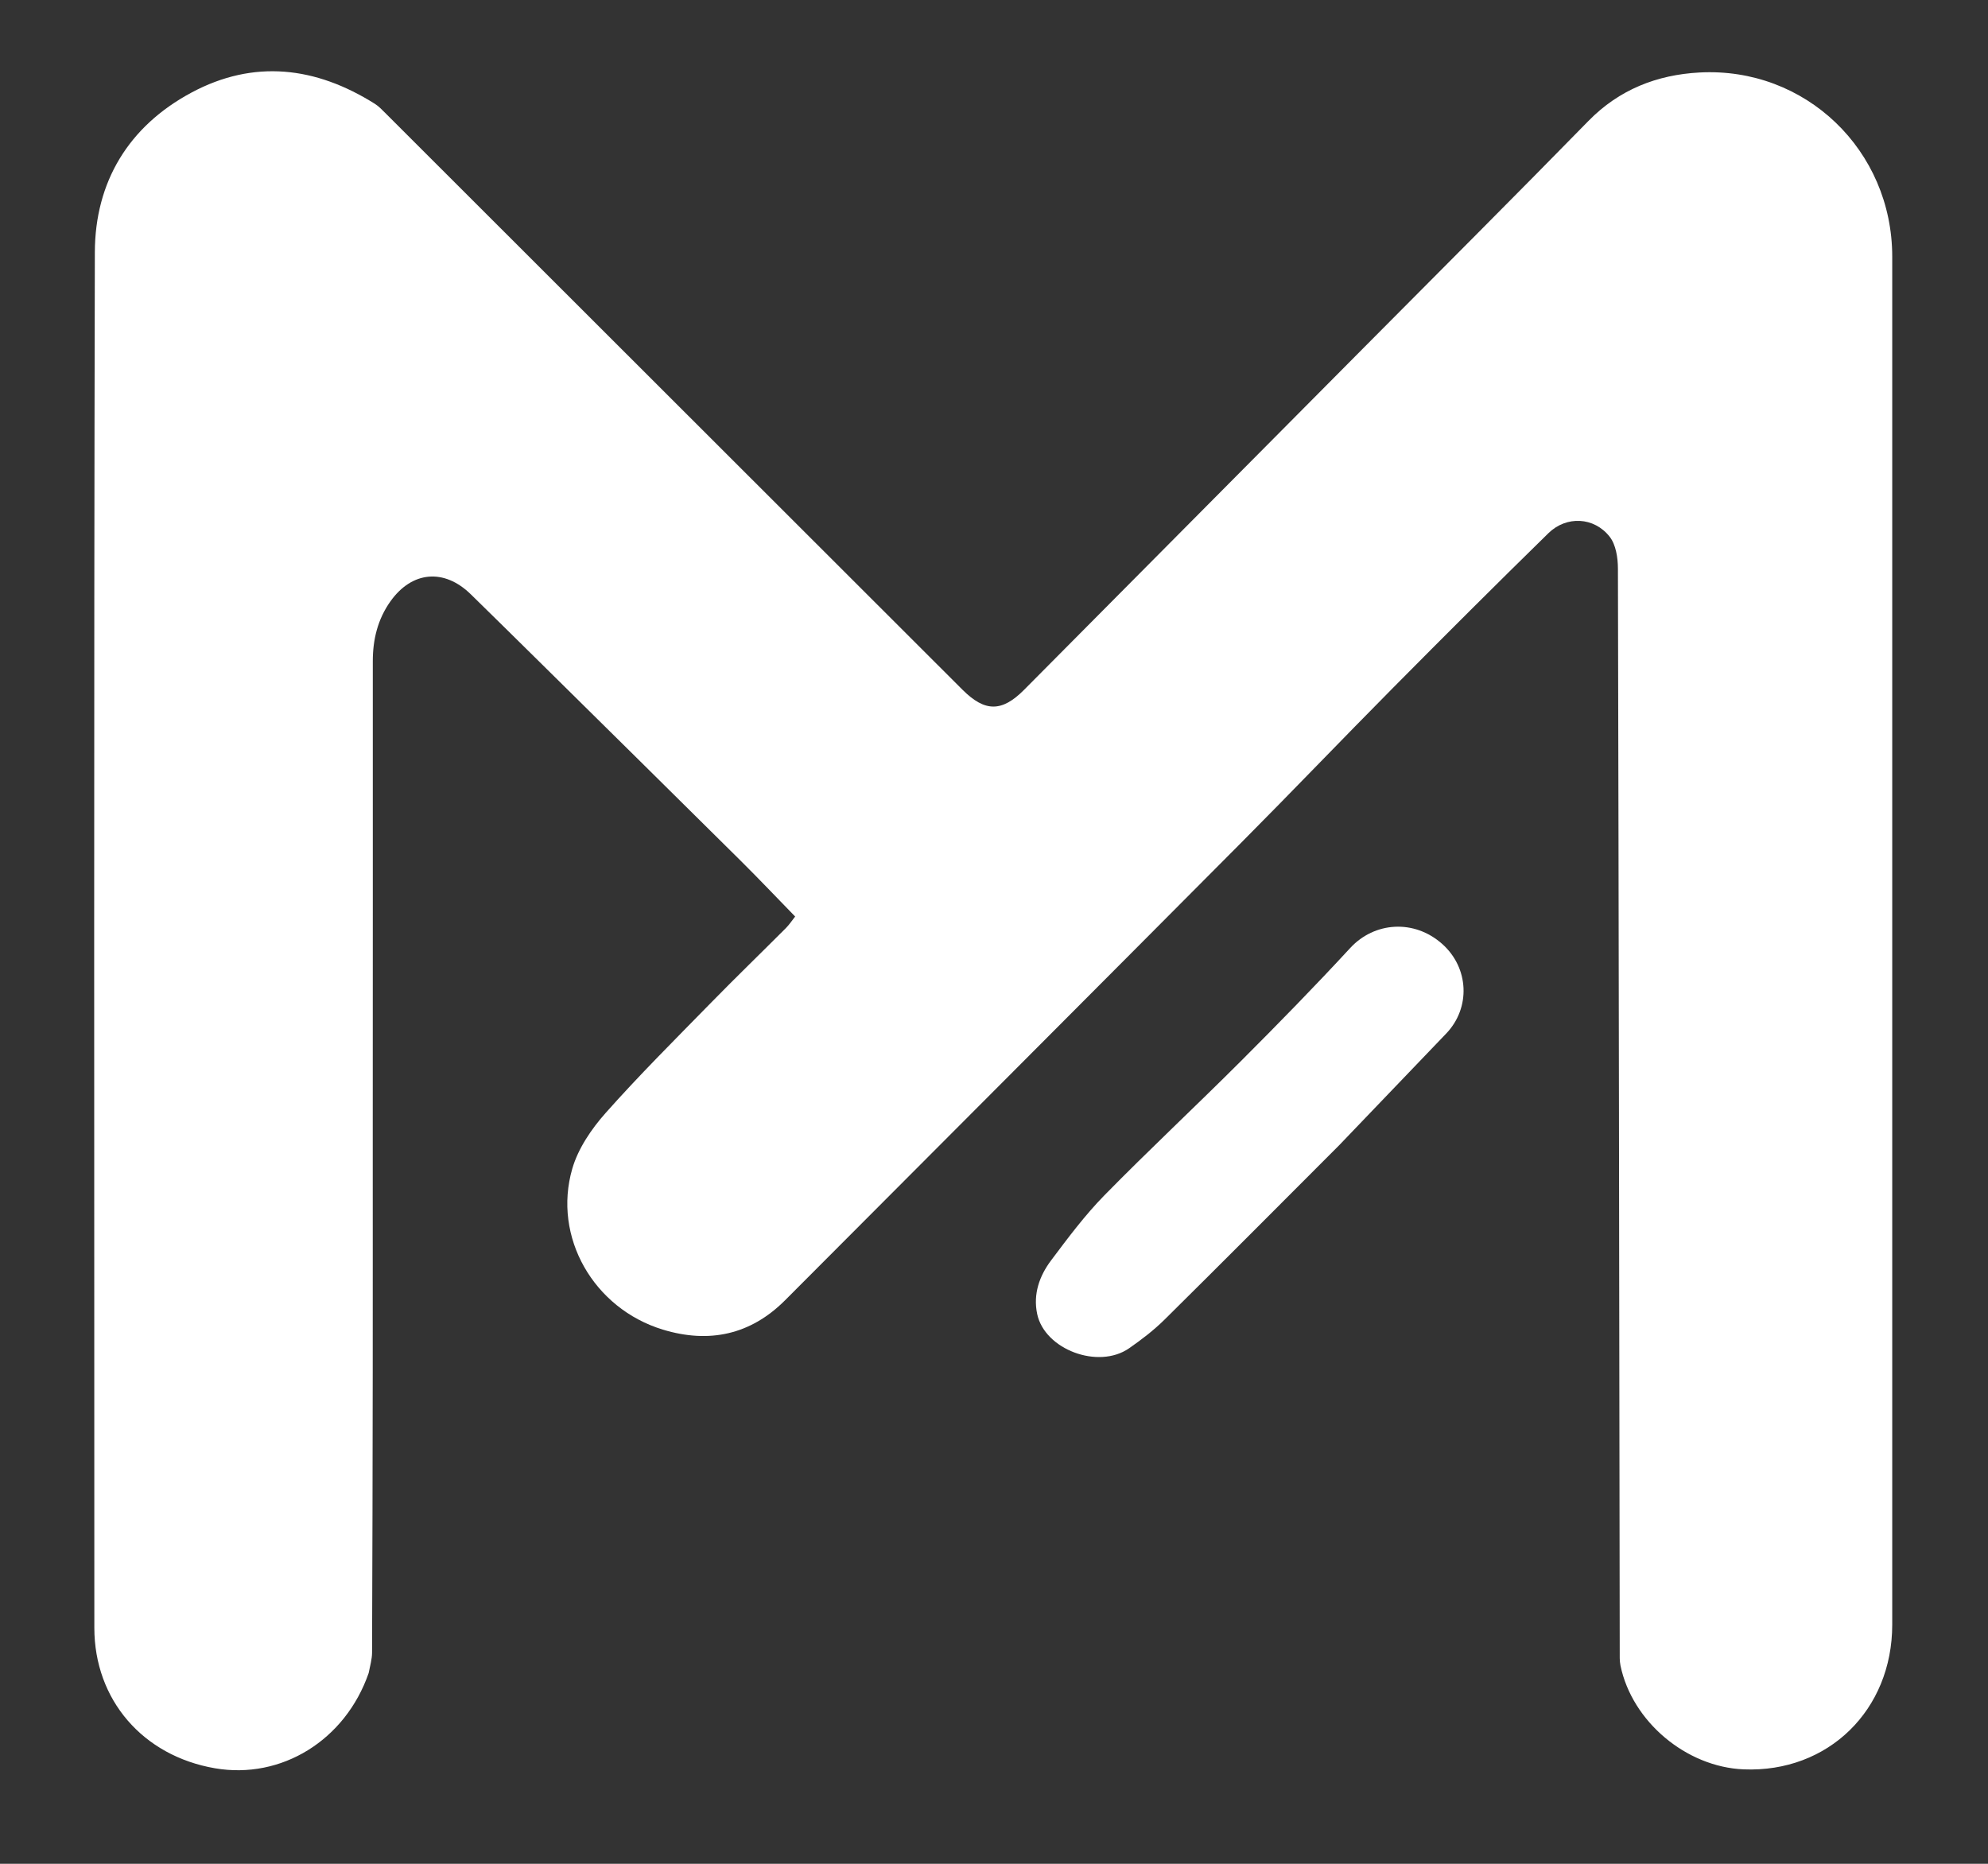
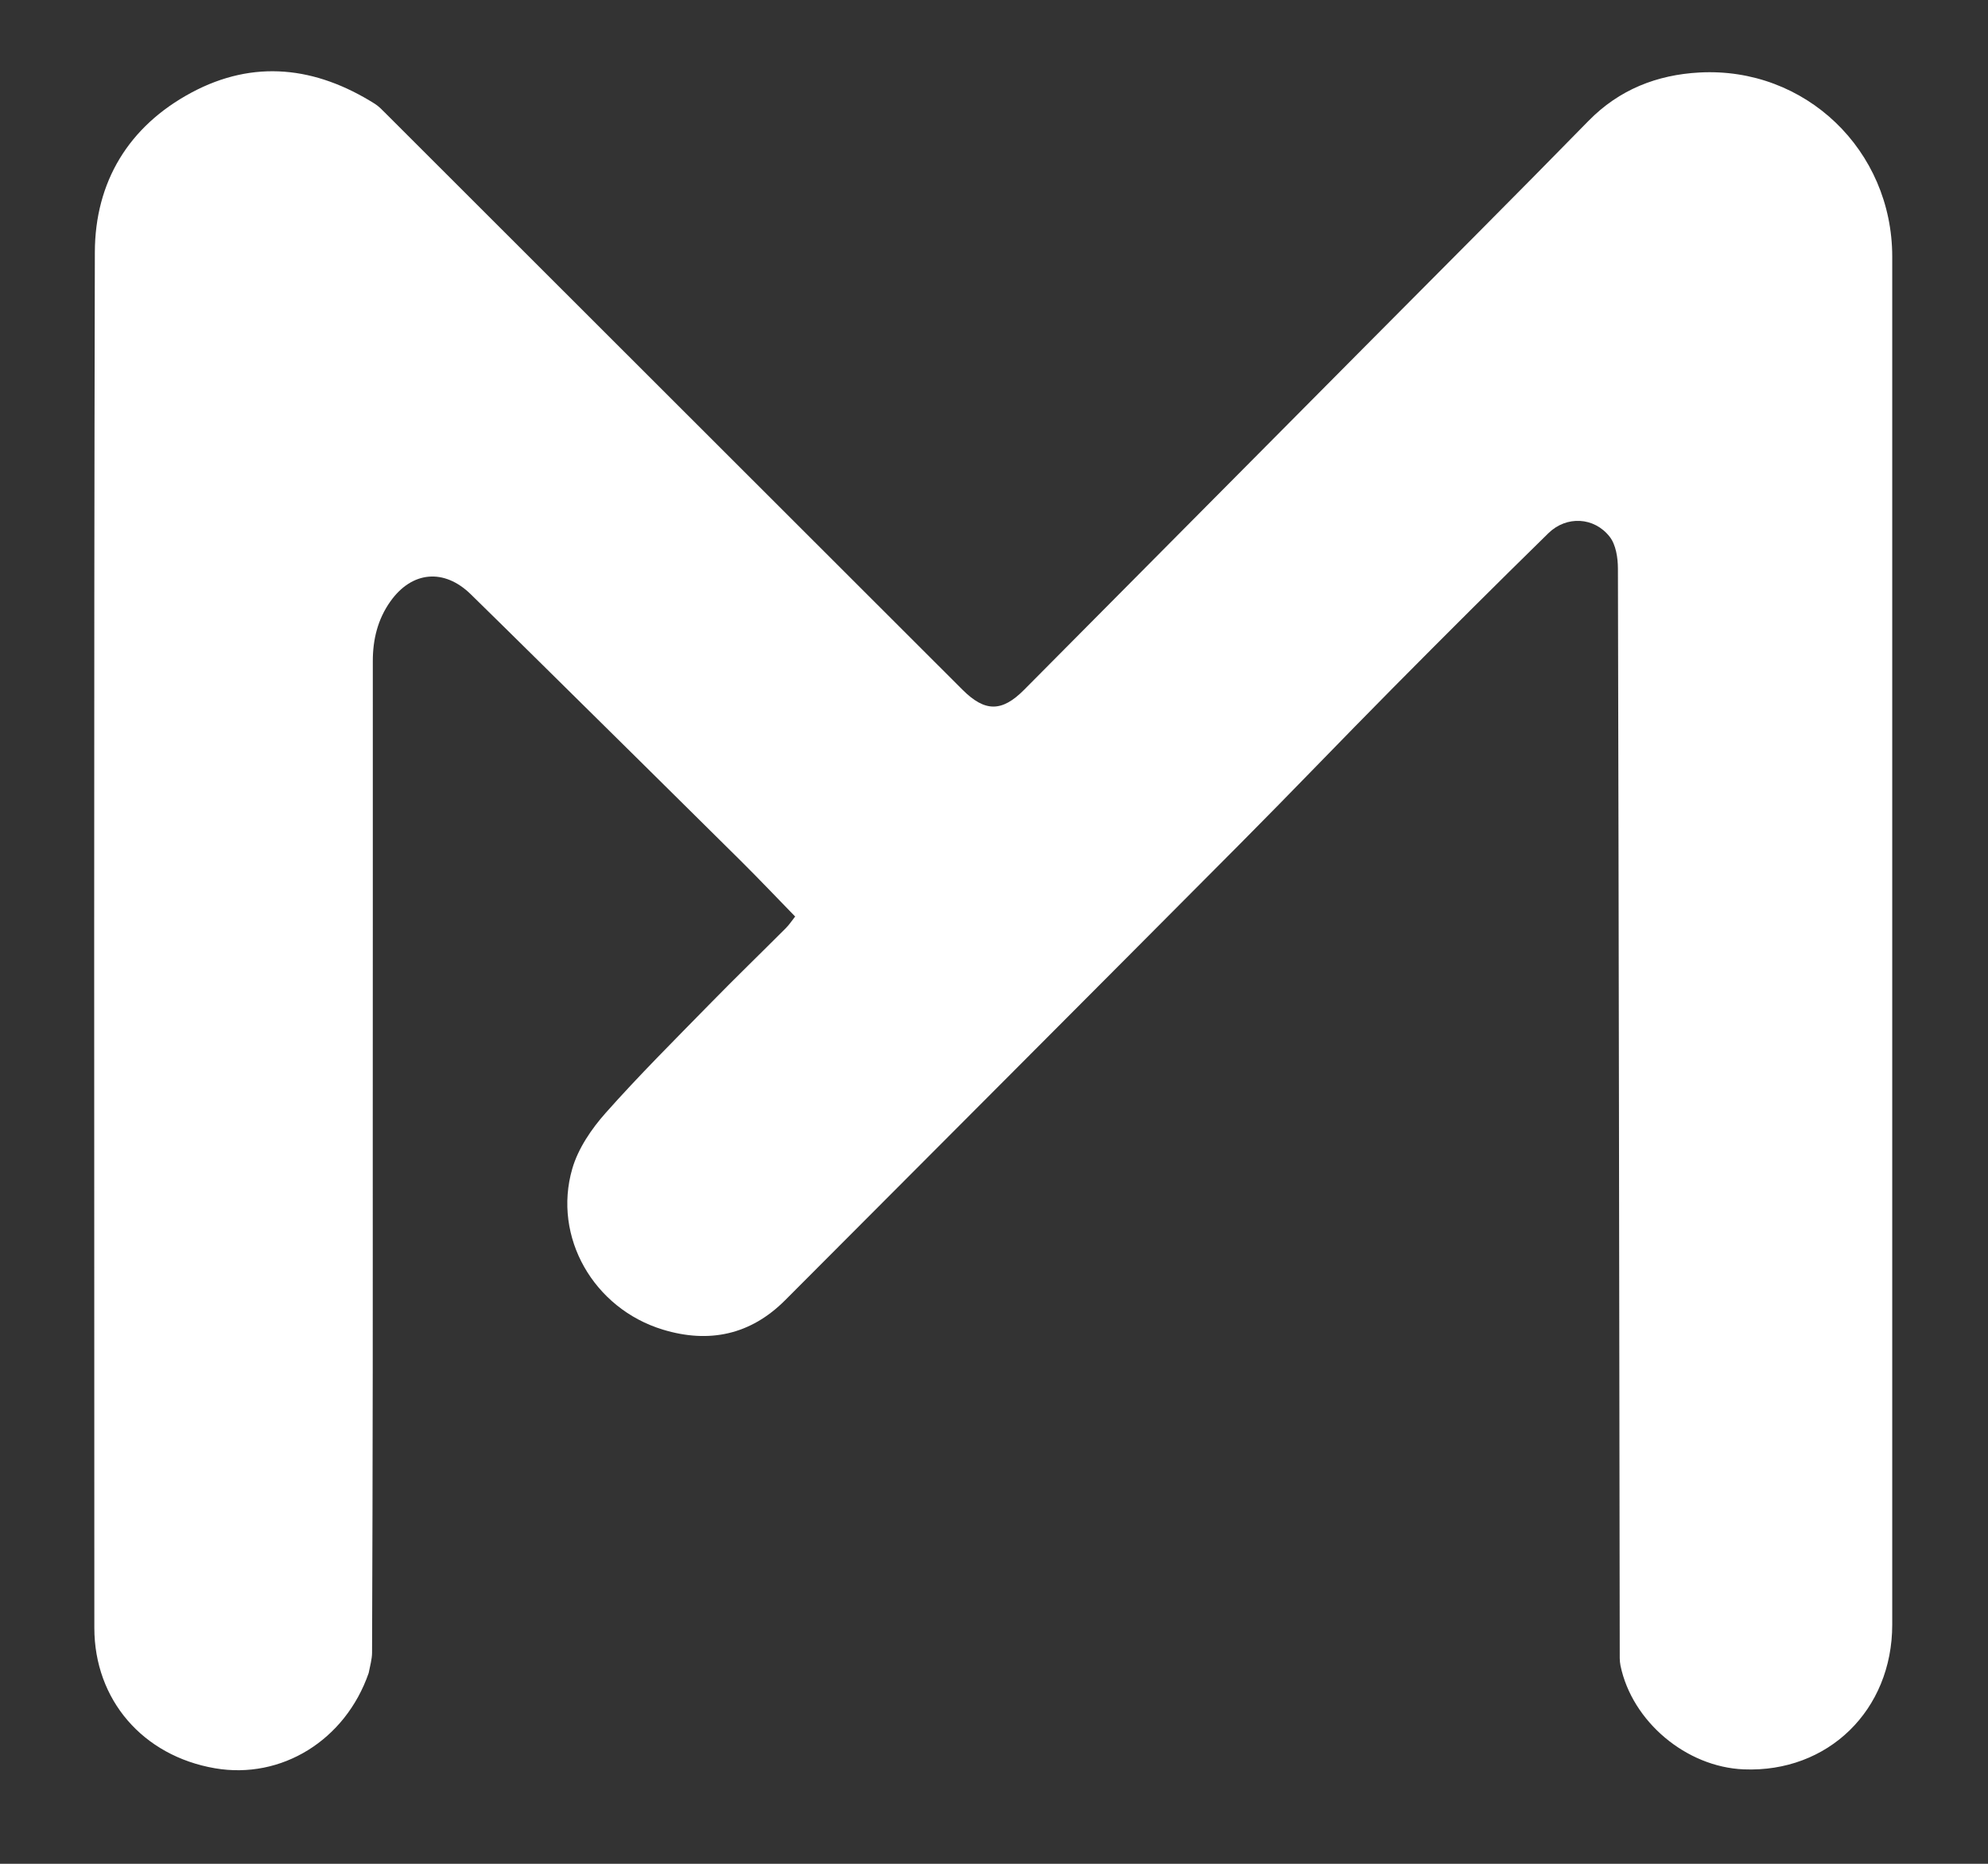
<svg xmlns="http://www.w3.org/2000/svg" version="1.1" id="Layer_1" viewBox="250 180 800 750" xml:space="preserve">
  <rect x="250" y="180" width="800" height="750" fill="#333333" stroke="none" />
-   <path fill="none" opacity="1" stroke="none" d=" M877,1130   C584.667,1130 292.833,1130 1,1130   C1,753.667 1,377.333 1,1   C432,1 863,1 1294,1   C1294,377.333 1294,753.667 1294,1130   C1155.167,1130 1016.333,1130 877,1130  M398.516,852.861   C398.936,850.252 399.711,847.643 399.722,845.032   C399.875,807.37 399.949,769.708 399.993,732.045   C400.029,700.879 399.995,669.713 400.001,638.547   C400.013,574.382 400.052,510.217 400.023,446.052   C400.019,437.31 402.006,429.198 407.077,422.041   C415.768,409.774 428.74,408.657 439.463,419.151   C448.751,428.241 458.01,437.361 467.258,446.492   C494.174,473.072 521.108,499.635 547.969,526.271   C555.377,533.617 562.555,541.195 569.982,548.814   C568.719,550.405 567.622,552.094 566.229,553.489   C556.107,563.629 545.806,573.593 535.791,583.836   C521.587,598.361 507.158,612.704 493.687,627.891   C487.984,634.321 482.648,642.167 480.296,650.283   C472.324,677.782 488.877,706.57 516.764,715.048   C535.253,720.669 551.984,717.209 565.938,703.22   C627.024,641.979 688.142,580.77 749.143,519.445   C769.824,498.655 790.093,477.456 810.736,456.628   C831.38,435.798 852.136,415.076 873.096,394.564   C880.347,387.467 891.502,387.991 897.766,395.999   C900.269,399.199 901.064,404.454 901.075,408.777   C901.43,553.94 901.596,699.104 901.802,844.267   C901.805,846.261 901.708,848.309 902.108,850.239   C906.775,872.755 928.549,891.051 951.686,891.996   C985.595,893.382 1011.46,868.228 1011.463,833.763   C1011.477,650.267 1011.478,466.771 1011.463,283.275   C1011.46,240.471 976.539,206.848 933.839,209.175   C916.821,210.102 901.605,216.002 889.212,228.671   C859.38,259.168 829.187,289.311 799.13,319.588   C753.458,365.595 707.782,411.6 662.096,457.595   C653.166,466.585 646.336,466.56 637.333,457.565   C559.875,380.17 482.422,302.771 404.955,225.385   C403.67,224.1 402.38,222.738 400.86,221.782   C377.078,206.812 352.165,203.783 327.018,217.274   C301.755,230.827 288.232,253.174 288.168,281.542   C287.748,466.036 287.941,650.533 287.964,835.029   C287.968,863.976 307.437,886.56 336.506,891.559   C363.221,896.153 388.955,880.324 398.516,852.861  M789.115,640.617   C803.397,625.717 817.677,610.815 831.96,595.916   C841.884,585.563 841.175,569.467 830.366,559.85   C819.07,549.798 803.081,550.934 793.352,561.475   C779.027,576.994 764.247,592.107 749.308,607.04   C731.18,625.162 712.417,642.655 694.471,660.952   C686.586,668.991 679.768,678.137 672.985,687.171   C668.294,693.419 665.679,700.729 667.372,708.749   C670.39,723.05 691.94,731.148 704.339,722.567   C709.383,719.075 714.327,715.276 718.68,710.972   C742.108,687.805 765.335,664.436 789.115,640.617  z" />
  <path fill="#FFFFFF" opacity="1" stroke="none" d=" M398.36,853.234   C388.955,880.324 363.221,896.153 336.506,891.559   C307.437,886.56 287.968,863.976 287.964,835.029   C287.941,650.533 287.748,466.036 288.168,281.542   C288.232,253.174 301.755,230.827 327.018,217.274   C352.165,203.783 377.078,206.812 400.86,221.782   C402.38,222.738 403.67,224.1 404.955,225.385   C482.422,302.771 559.875,380.17 637.333,457.565   C646.336,466.56 653.166,466.585 662.096,457.595   C707.782,411.6 753.458,365.595 799.13,319.588   C829.187,289.311 859.38,259.168 889.212,228.671   C901.605,216.002 916.821,210.102 933.839,209.175   C976.539,206.848 1011.46,240.471 1011.463,283.275   C1011.478,466.771 1011.477,650.267 1011.463,833.763   C1011.46,868.228 985.595,893.382 951.686,891.996   C928.549,891.051 906.775,872.755 902.108,850.239   C901.708,848.309 901.805,846.261 901.802,844.267   C901.596,699.104 901.43,553.94 901.075,408.777   C901.064,404.454 900.269,399.199 897.766,395.999   C891.502,387.991 880.347,387.467 873.096,394.564   C852.136,415.076 831.38,435.798 810.736,456.628   C790.093,477.456 769.824,498.655 749.143,519.445   C688.142,580.77 627.024,641.979 565.938,703.22   C551.984,717.209 535.253,720.669 516.764,715.048   C488.877,706.57 472.324,677.782 480.296,650.283   C482.648,642.167 487.984,634.321 493.687,627.891   C507.158,612.704 521.587,598.361 535.791,583.836   C545.806,573.593 556.107,563.629 566.229,553.489   C567.622,552.094 568.719,550.405 569.982,548.814   C562.555,541.195 555.377,533.617 547.969,526.271   C521.108,499.635 494.174,473.072 467.258,446.492   C458.01,437.361 448.751,428.241 439.463,419.151   C428.74,408.657 415.768,409.774 407.077,422.041   C402.006,429.198 400.019,437.31 400.023,446.052   C400.052,510.217 400.013,574.382 400.001,638.547   C399.995,669.713 400.029,700.879 399.993,732.045   C399.949,769.708 399.875,807.37 399.722,845.032   C399.711,847.643 398.936,850.252 398.36,853.234  z" />
-   <path fill="#FFFFFF" opacity="1" stroke="none" d=" M788.874,640.877   C765.335,664.436 742.108,687.805 718.68,710.972   C714.327,715.276 709.383,719.075 704.339,722.567   C691.94,731.148 670.39,723.05 667.372,708.749   C665.679,700.729 668.294,693.419 672.985,687.171   C679.768,678.137 686.586,668.991 694.471,660.952   C712.417,642.655 731.18,625.162 749.308,607.04   C764.247,592.107 779.027,576.994 793.352,561.475   C803.081,550.934 819.07,549.798 830.366,559.85   C841.175,569.467 841.884,585.563 831.96,595.916   C817.677,610.815 803.397,625.717 788.874,640.877  z" />
</svg>